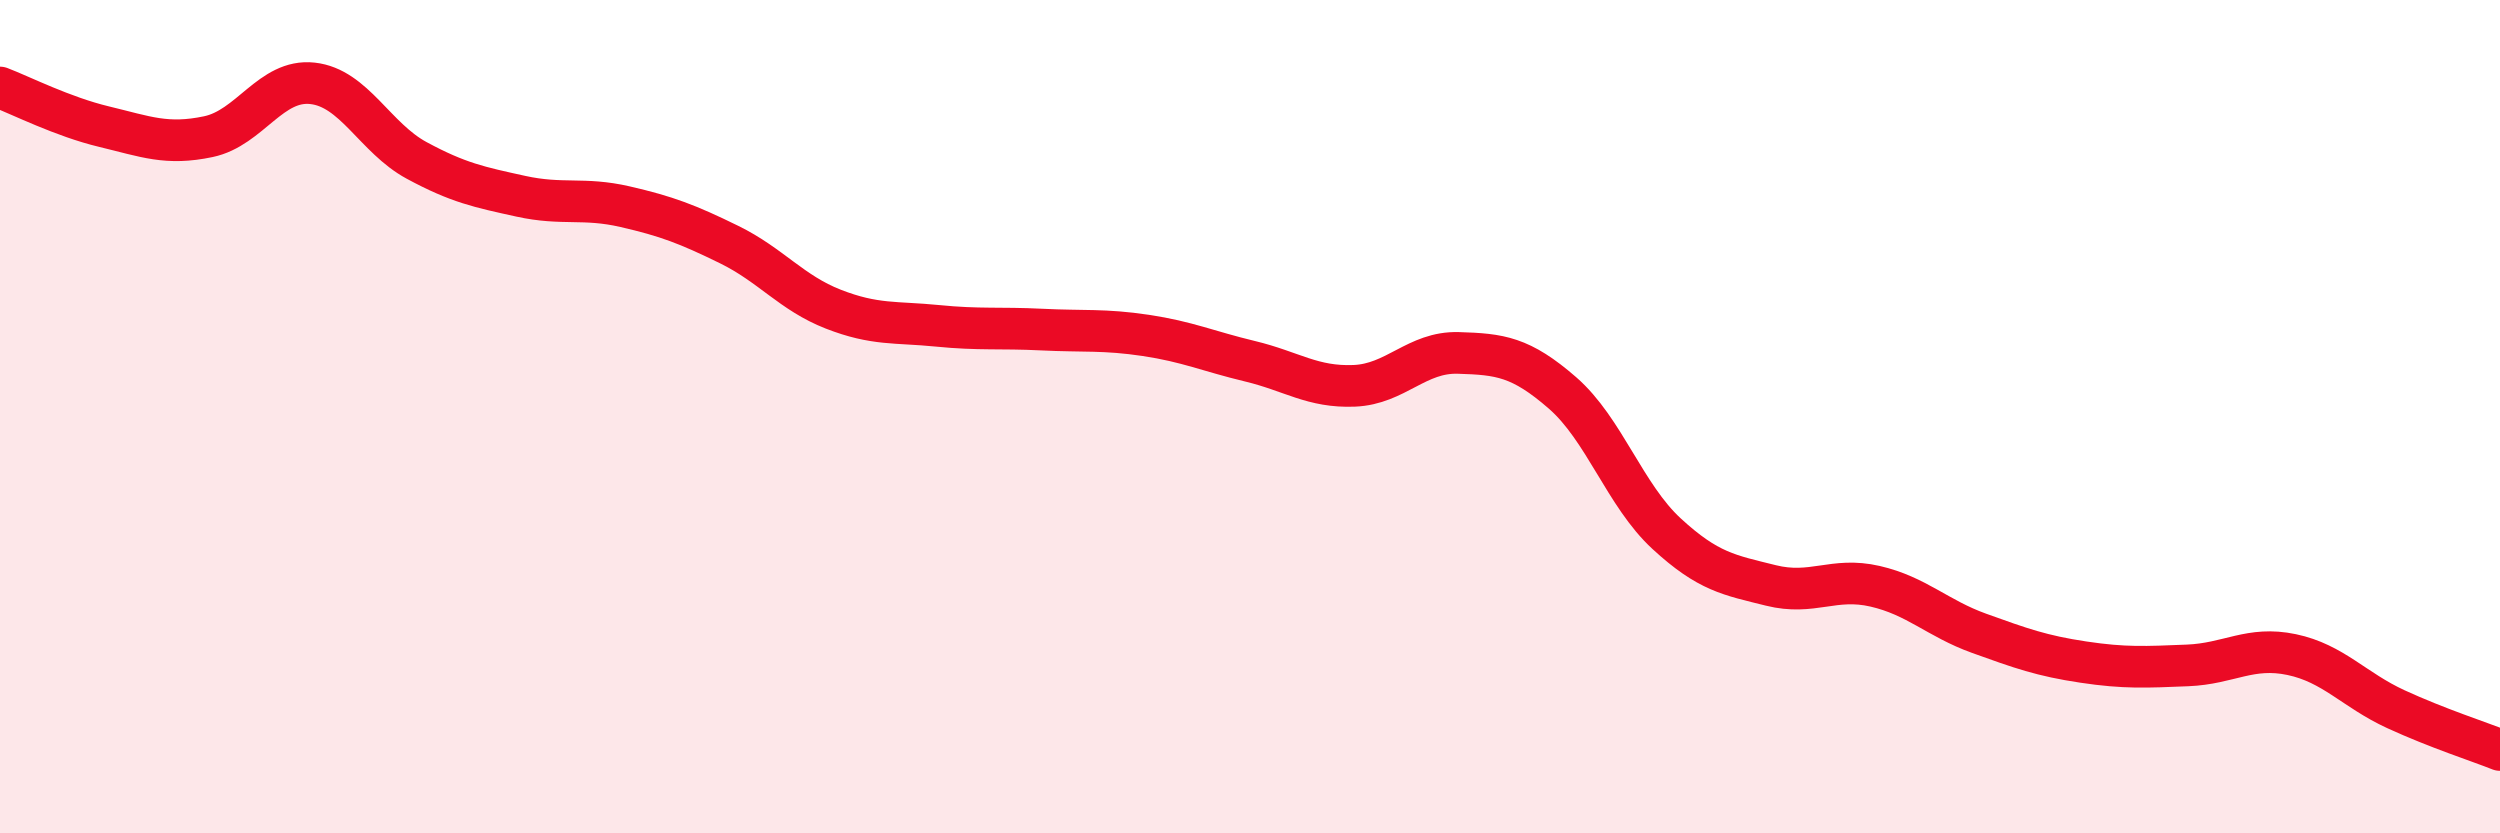
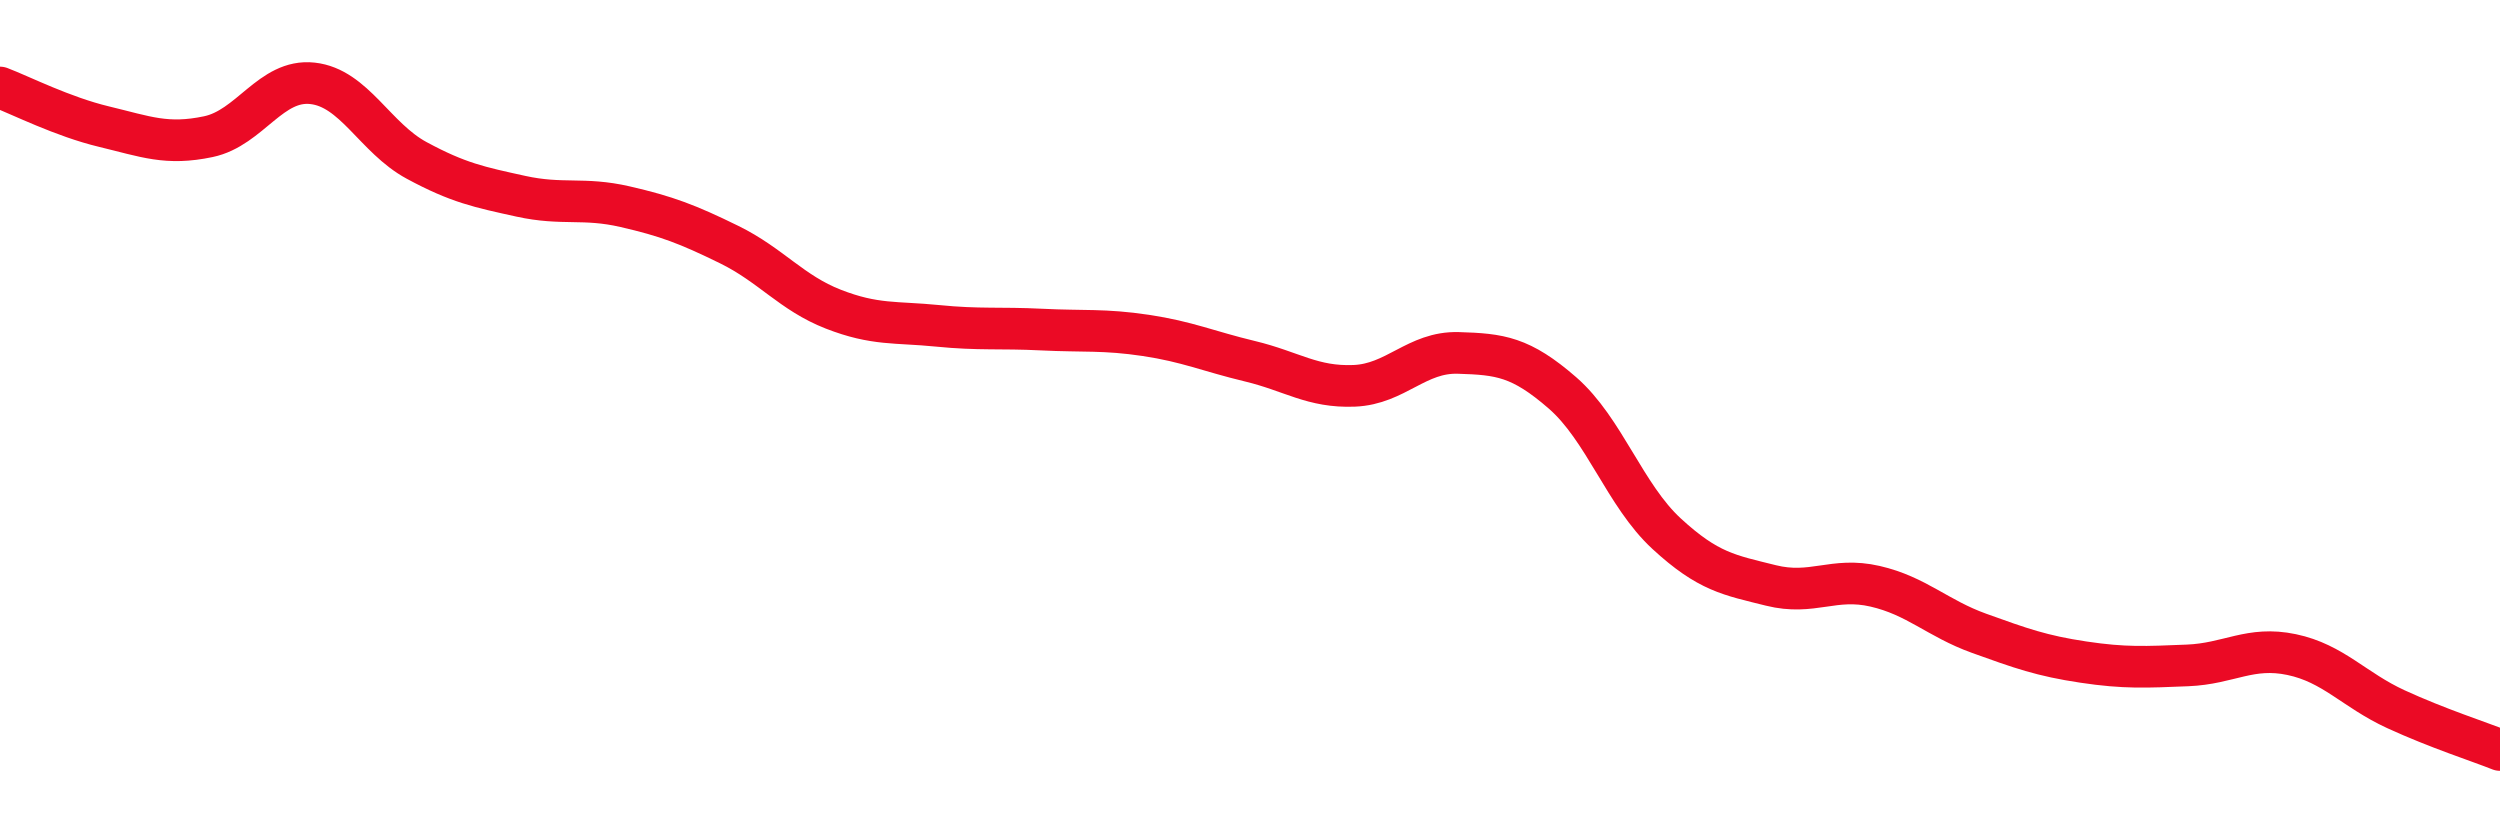
<svg xmlns="http://www.w3.org/2000/svg" width="60" height="20" viewBox="0 0 60 20">
-   <path d="M 0,2.1 C 0.5,2.29 1.5,2.8 2.5,3.04 C 3.5,3.28 4,3.49 5,3.28 C 6,3.07 6.5,1.89 7.5,2 C 8.5,2.11 9,3.31 10,3.85 C 11,4.39 11.5,4.49 12.5,4.71 C 13.5,4.93 14,4.73 15,4.96 C 16,5.19 16.5,5.38 17.5,5.87 C 18.5,6.36 19,7.03 20,7.42 C 21,7.81 21.5,7.72 22.5,7.82 C 23.5,7.92 24,7.86 25,7.91 C 26,7.96 26.5,7.9 27.5,8.05 C 28.5,8.2 29,8.43 30,8.67 C 31,8.91 31.5,9.3 32.5,9.26 C 33.5,9.22 34,8.44 35,8.47 C 36,8.5 36.5,8.56 37.5,9.43 C 38.5,10.3 39,11.89 40,12.81 C 41,13.73 41.5,13.8 42.5,14.05 C 43.5,14.3 44,13.84 45,14.07 C 46,14.3 46.5,14.84 47.5,15.2 C 48.5,15.56 49,15.74 50,15.89 C 51,16.04 51.5,16.01 52.5,15.97 C 53.5,15.93 54,15.5 55,15.71 C 56,15.92 56.5,16.56 57.5,17.02 C 58.5,17.48 59.5,17.8 60,18L60 20L0 20Z" fill="#EB0A25" opacity="0.1" stroke-linecap="round" stroke-linejoin="round" />
  <path d="M 0,2.1 C 0.5,2.29 1.5,2.8 2.5,3.04 C 3.5,3.28 4,3.49 5,3.28 C 6,3.07 6.5,1.89 7.5,2 C 8.5,2.11 9,3.31 10,3.85 C 11,4.39 11.5,4.49 12.5,4.71 C 13.5,4.93 14,4.73 15,4.96 C 16,5.19 16.5,5.38 17.5,5.87 C 18.5,6.36 19,7.03 20,7.42 C 21,7.81 21.5,7.72 22.5,7.82 C 23.5,7.92 24,7.86 25,7.91 C 26,7.96 26.5,7.9 27.5,8.05 C 28.5,8.2 29,8.43 30,8.67 C 31,8.91 31.5,9.3 32.5,9.26 C 33.5,9.22 34,8.44 35,8.47 C 36,8.5 36.5,8.56 37.5,9.43 C 38.5,10.3 39,11.89 40,12.81 C 41,13.73 41.5,13.8 42.5,14.05 C 43.5,14.3 44,13.84 45,14.07 C 46,14.3 46.5,14.84 47.5,15.2 C 48.5,15.56 49,15.74 50,15.89 C 51,16.04 51.5,16.01 52.5,15.97 C 53.5,15.93 54,15.5 55,15.71 C 56,15.92 56.5,16.56 57.5,17.02 C 58.5,17.48 59.5,17.8 60,18" stroke="#EB0A25" stroke-width="1" fill="none" stroke-linecap="round" stroke-linejoin="round" />
</svg>